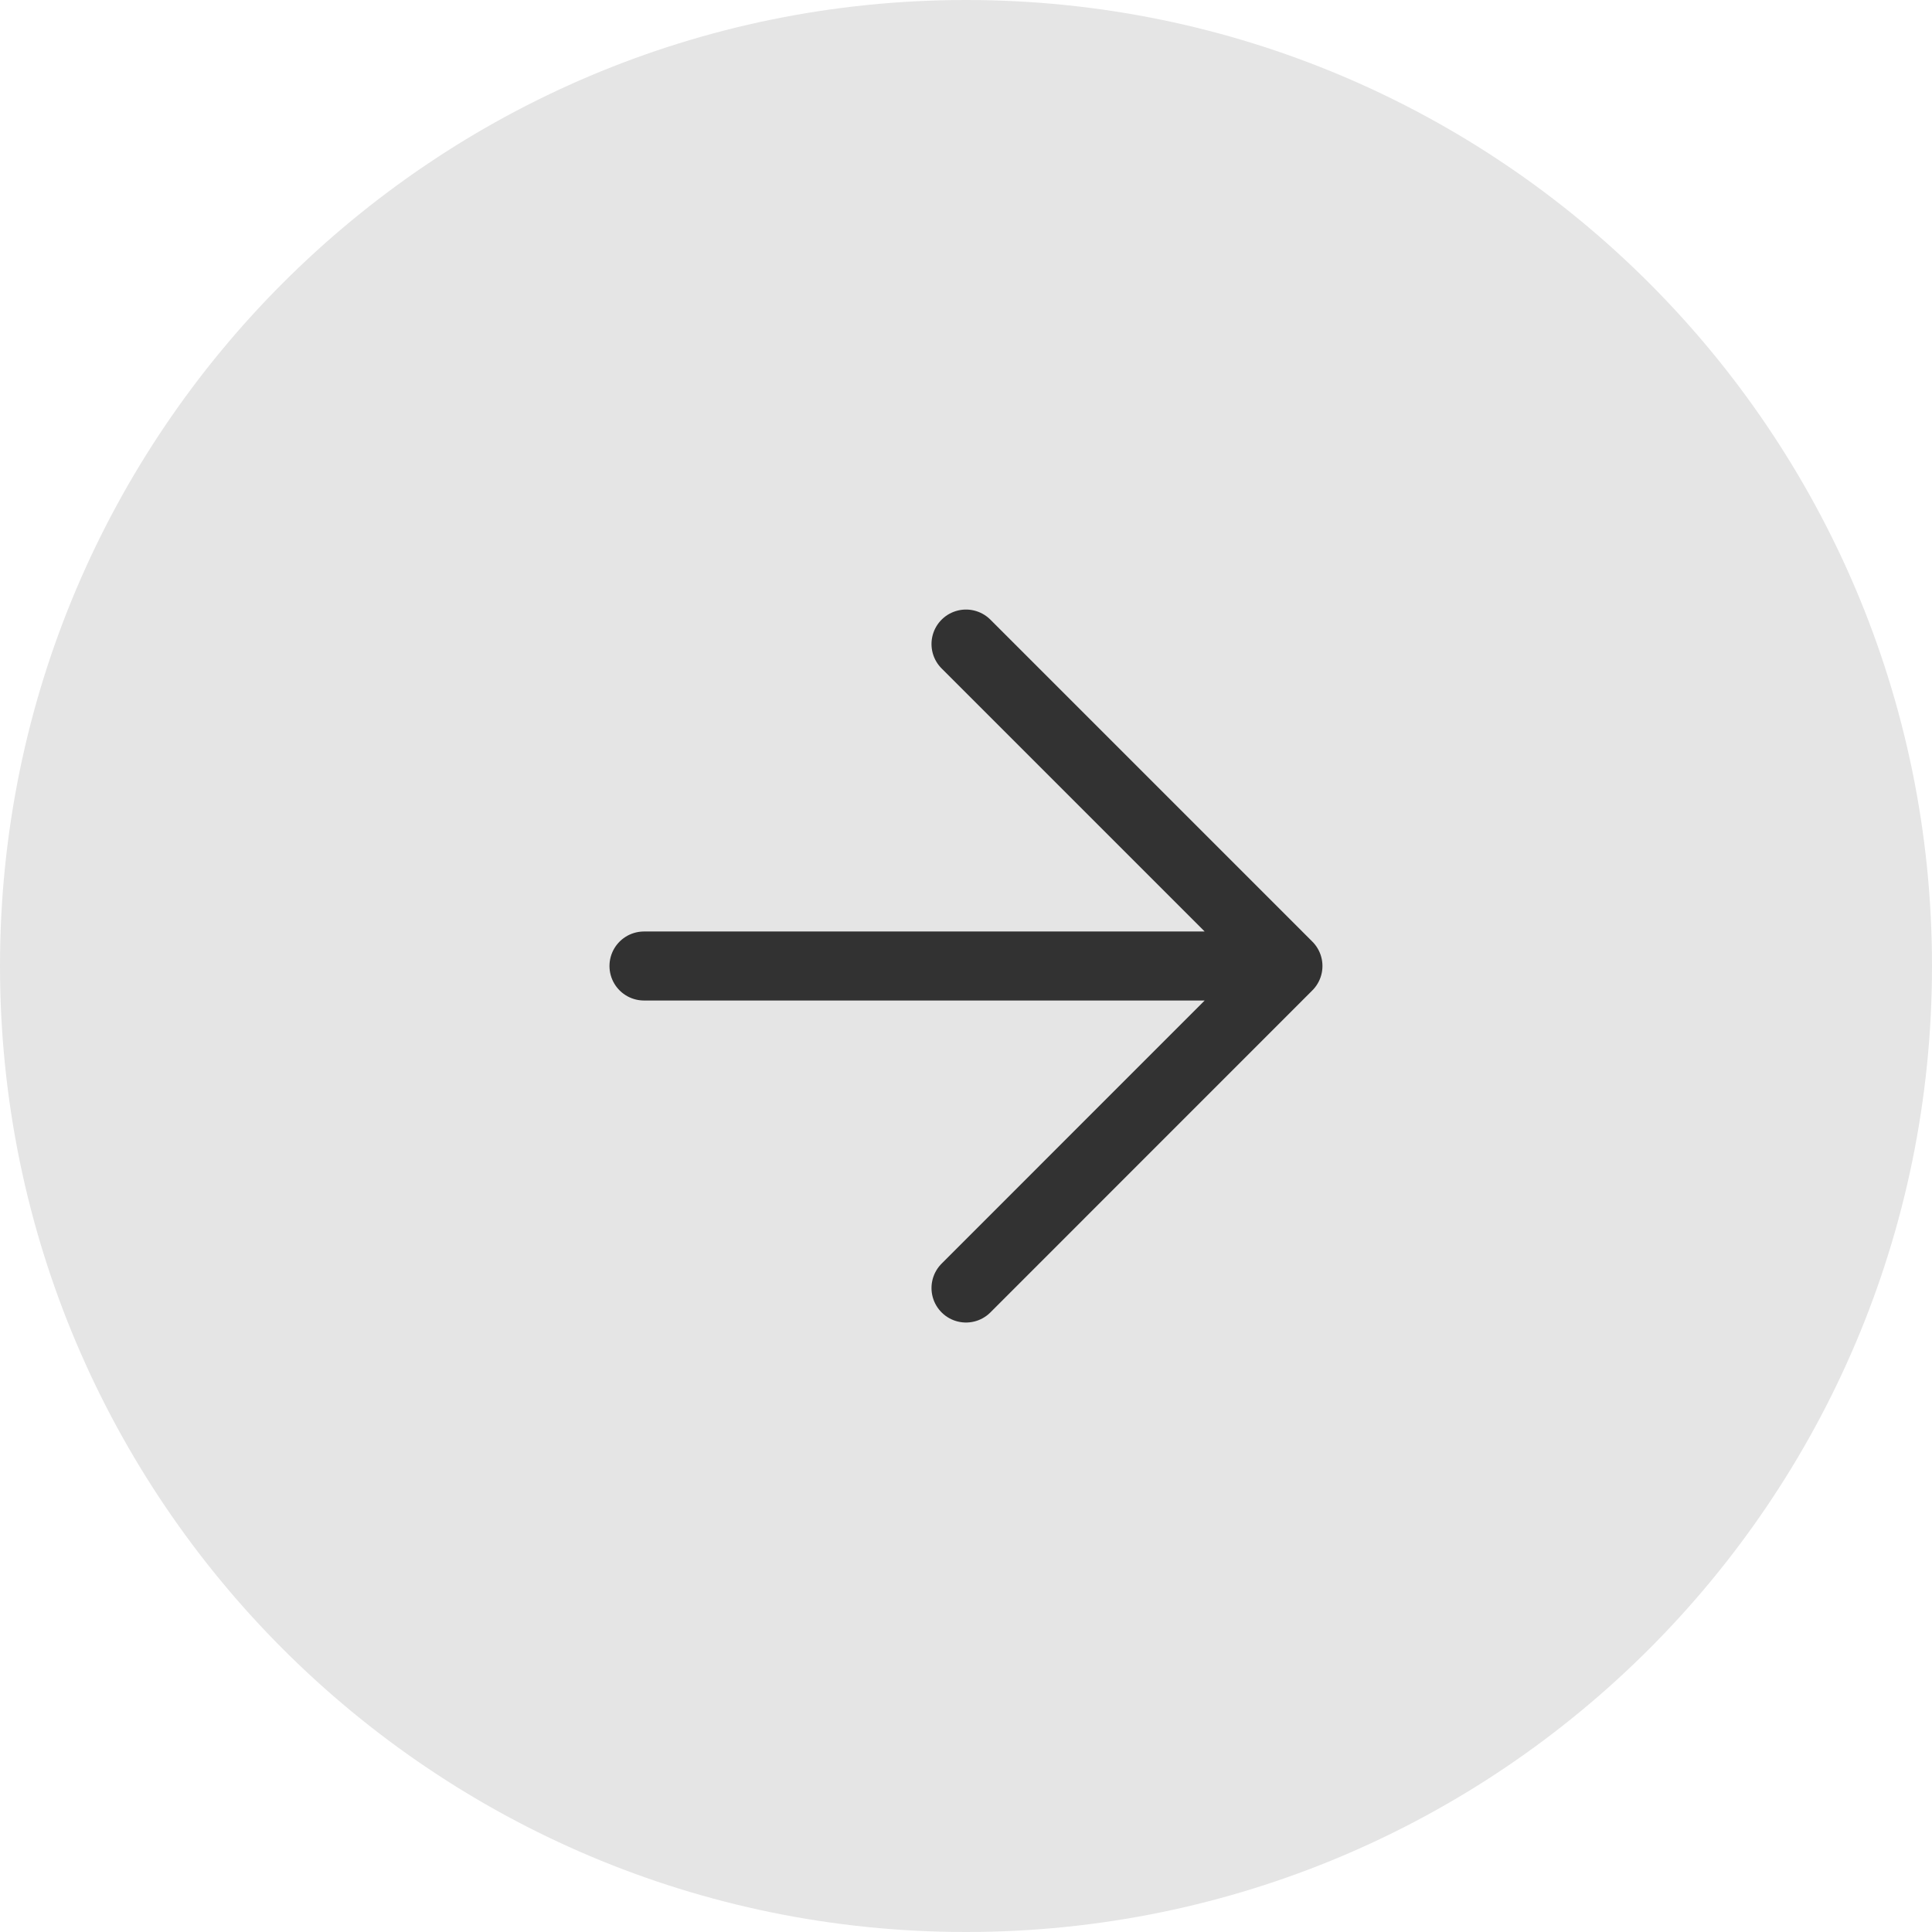
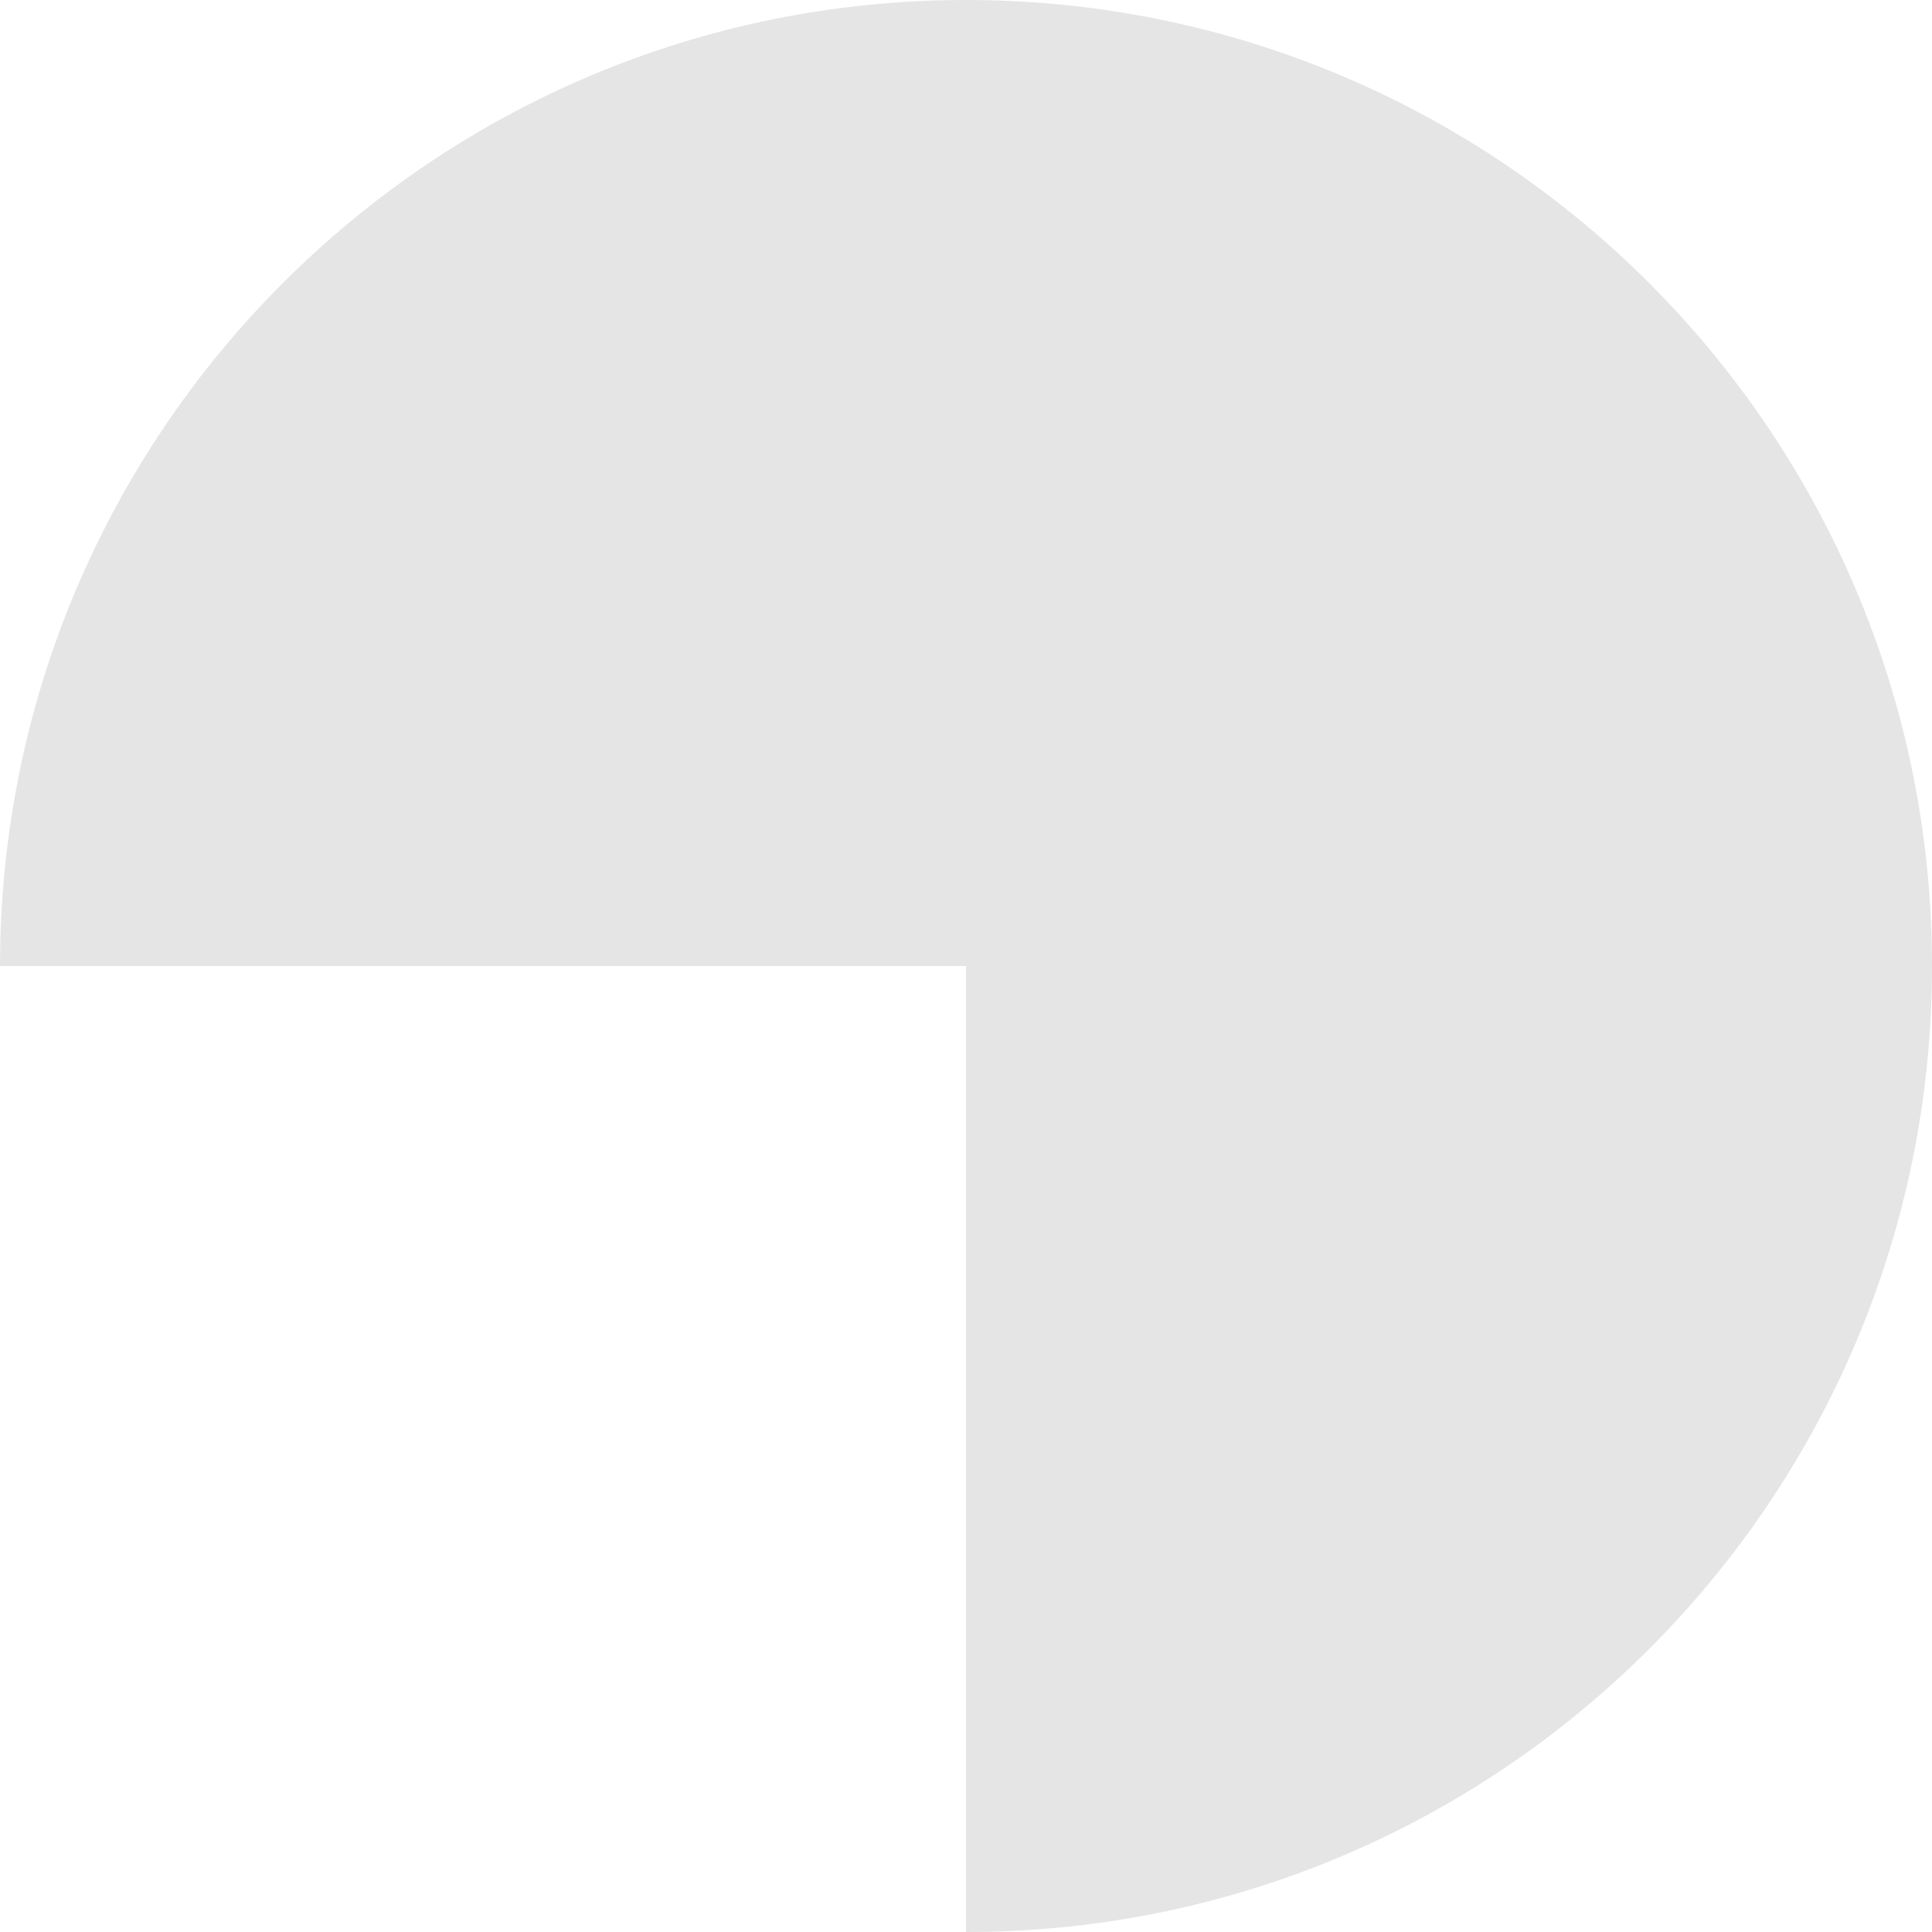
<svg xmlns="http://www.w3.org/2000/svg" width="28" height="28" viewBox="0 0 28 28" fill="none">
-   <path d="M0 14C0 6.268 6.268 0 14 0V0C21.732 0 28 6.268 28 14V14C28 21.732 21.732 28 14 28V28C6.268 28 0 21.732 0 14V14Z" fill="#E5E5E5" />
-   <path d="M9.333 14H18.666M18.666 14L14 9.334M18.666 14L14 18.667" stroke="#323232" stroke-linecap="round" stroke-linejoin="round" />
+   <path d="M0 14C0 6.268 6.268 0 14 0V0C21.732 0 28 6.268 28 14V14C28 21.732 21.732 28 14 28V28V14Z" fill="#E5E5E5" />
</svg>